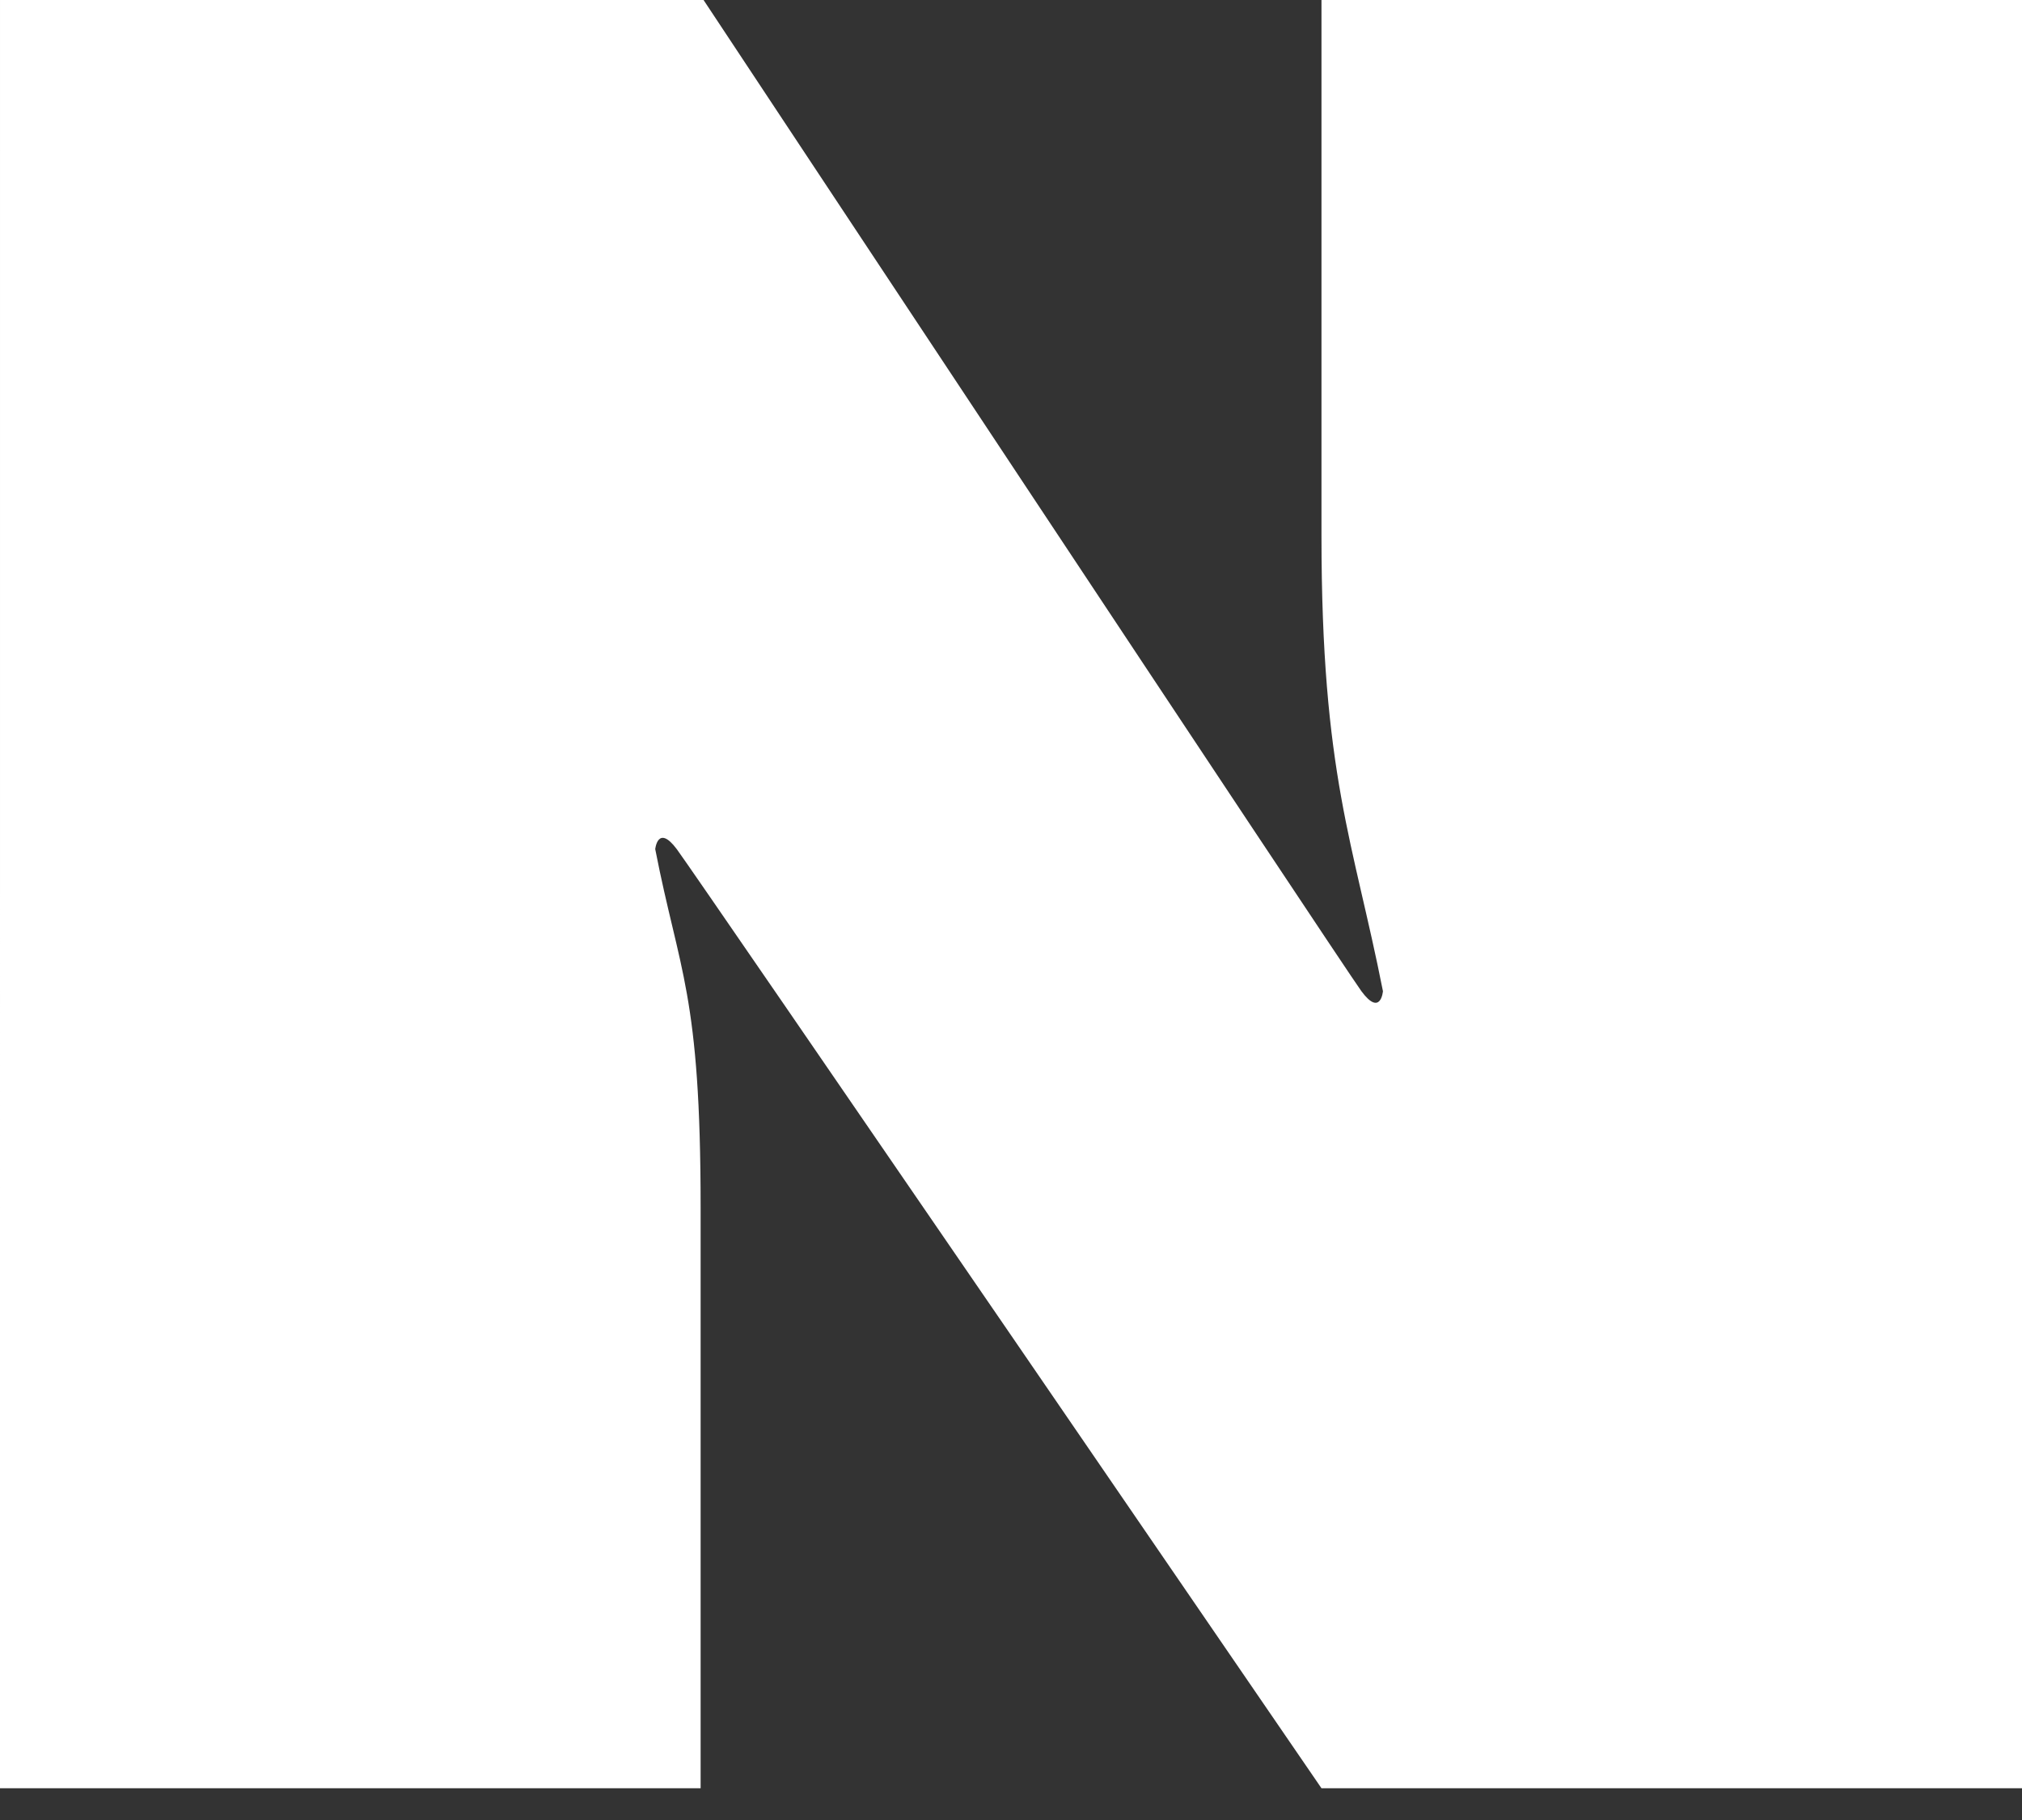
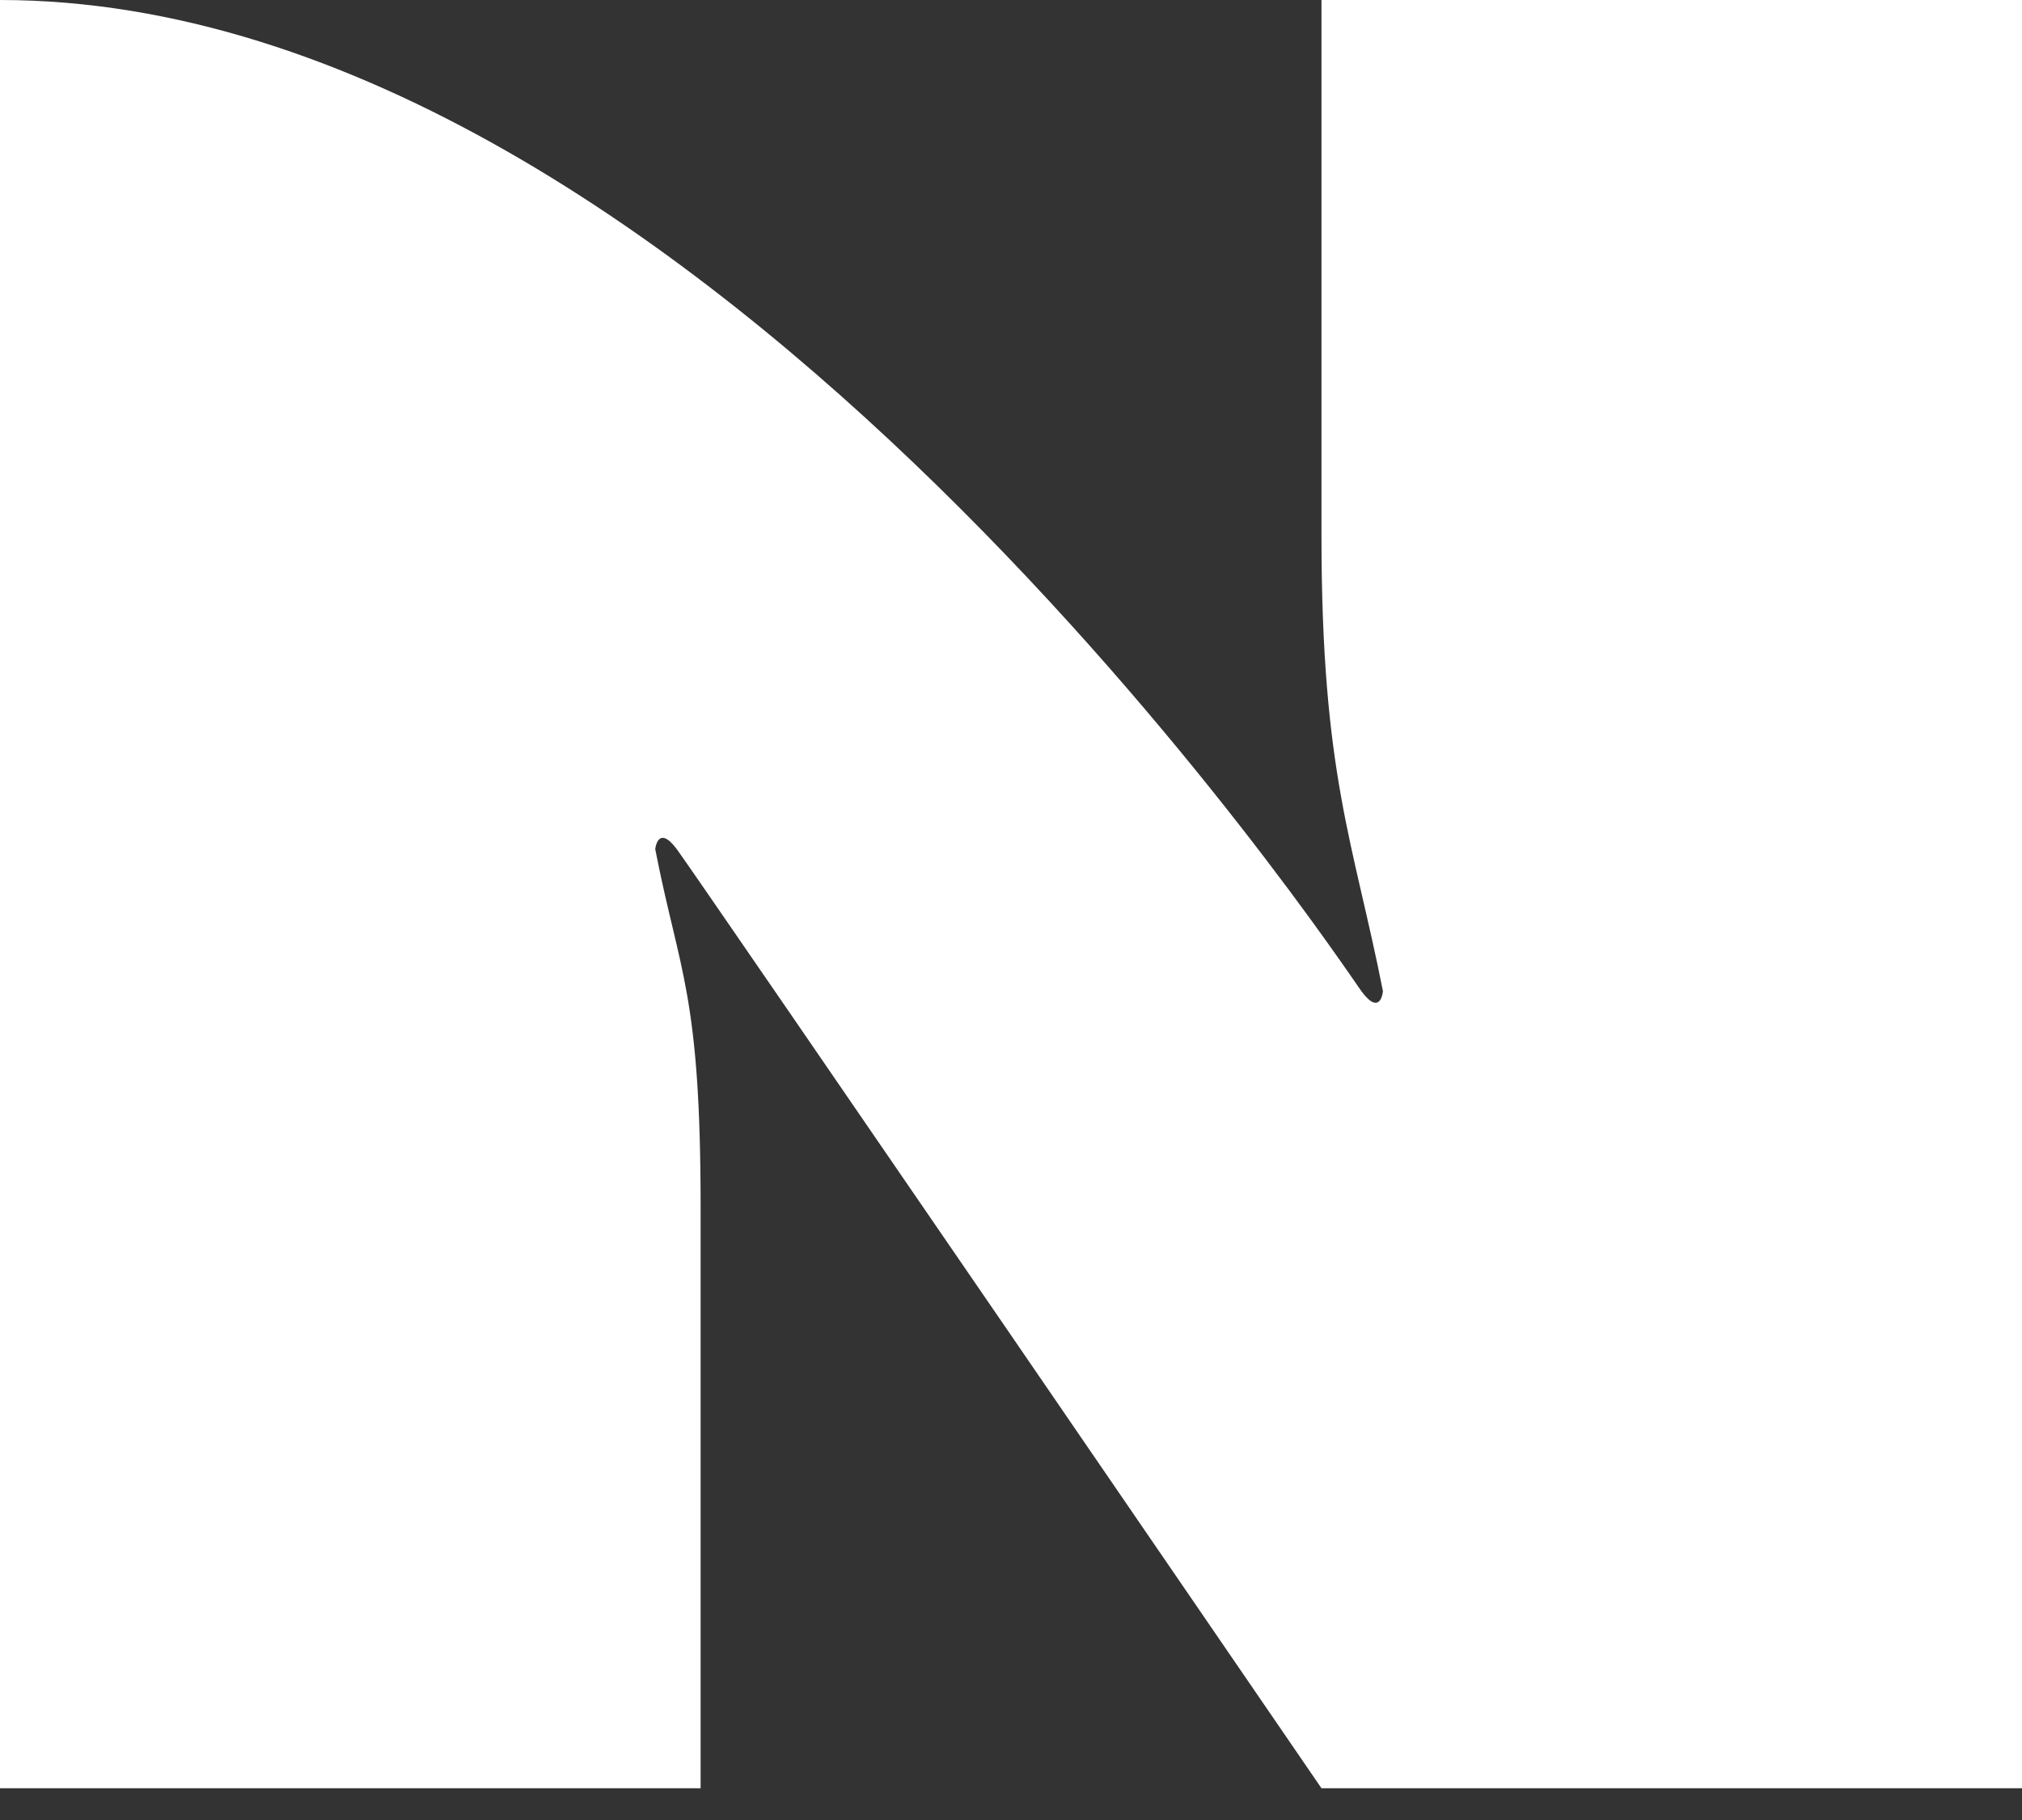
<svg xmlns="http://www.w3.org/2000/svg" width="20" height="18" viewBox="0 0 20 18" fill="none">
  <rect x="0" y="0" width="20" height="18" fill="#333333" stroke="none" />
-   <path d="M7.58035e-05 0H6.959C6.959 0 13.279 9.547 13.466 9.803C13.657 10.061 13.679 9.803 13.679 9.803C13.387 8.325 13.071 7.662 13.071 5.299V0H20V17.686H13.071C13.071 17.686 6.88 8.648 6.694 8.398C6.506 8.147 6.481 8.398 6.481 8.398C6.719 9.618 6.93 9.821 6.93 11.94V17.686H0L7.58035e-05 0Z" fill="white" />
+   <path d="M7.58035e-05 0C6.959 0 13.279 9.547 13.466 9.803C13.657 10.061 13.679 9.803 13.679 9.803C13.387 8.325 13.071 7.662 13.071 5.299V0H20V17.686H13.071C13.071 17.686 6.88 8.648 6.694 8.398C6.506 8.147 6.481 8.398 6.481 8.398C6.719 9.618 6.93 9.821 6.93 11.94V17.686H0L7.58035e-05 0Z" fill="white" />
</svg>